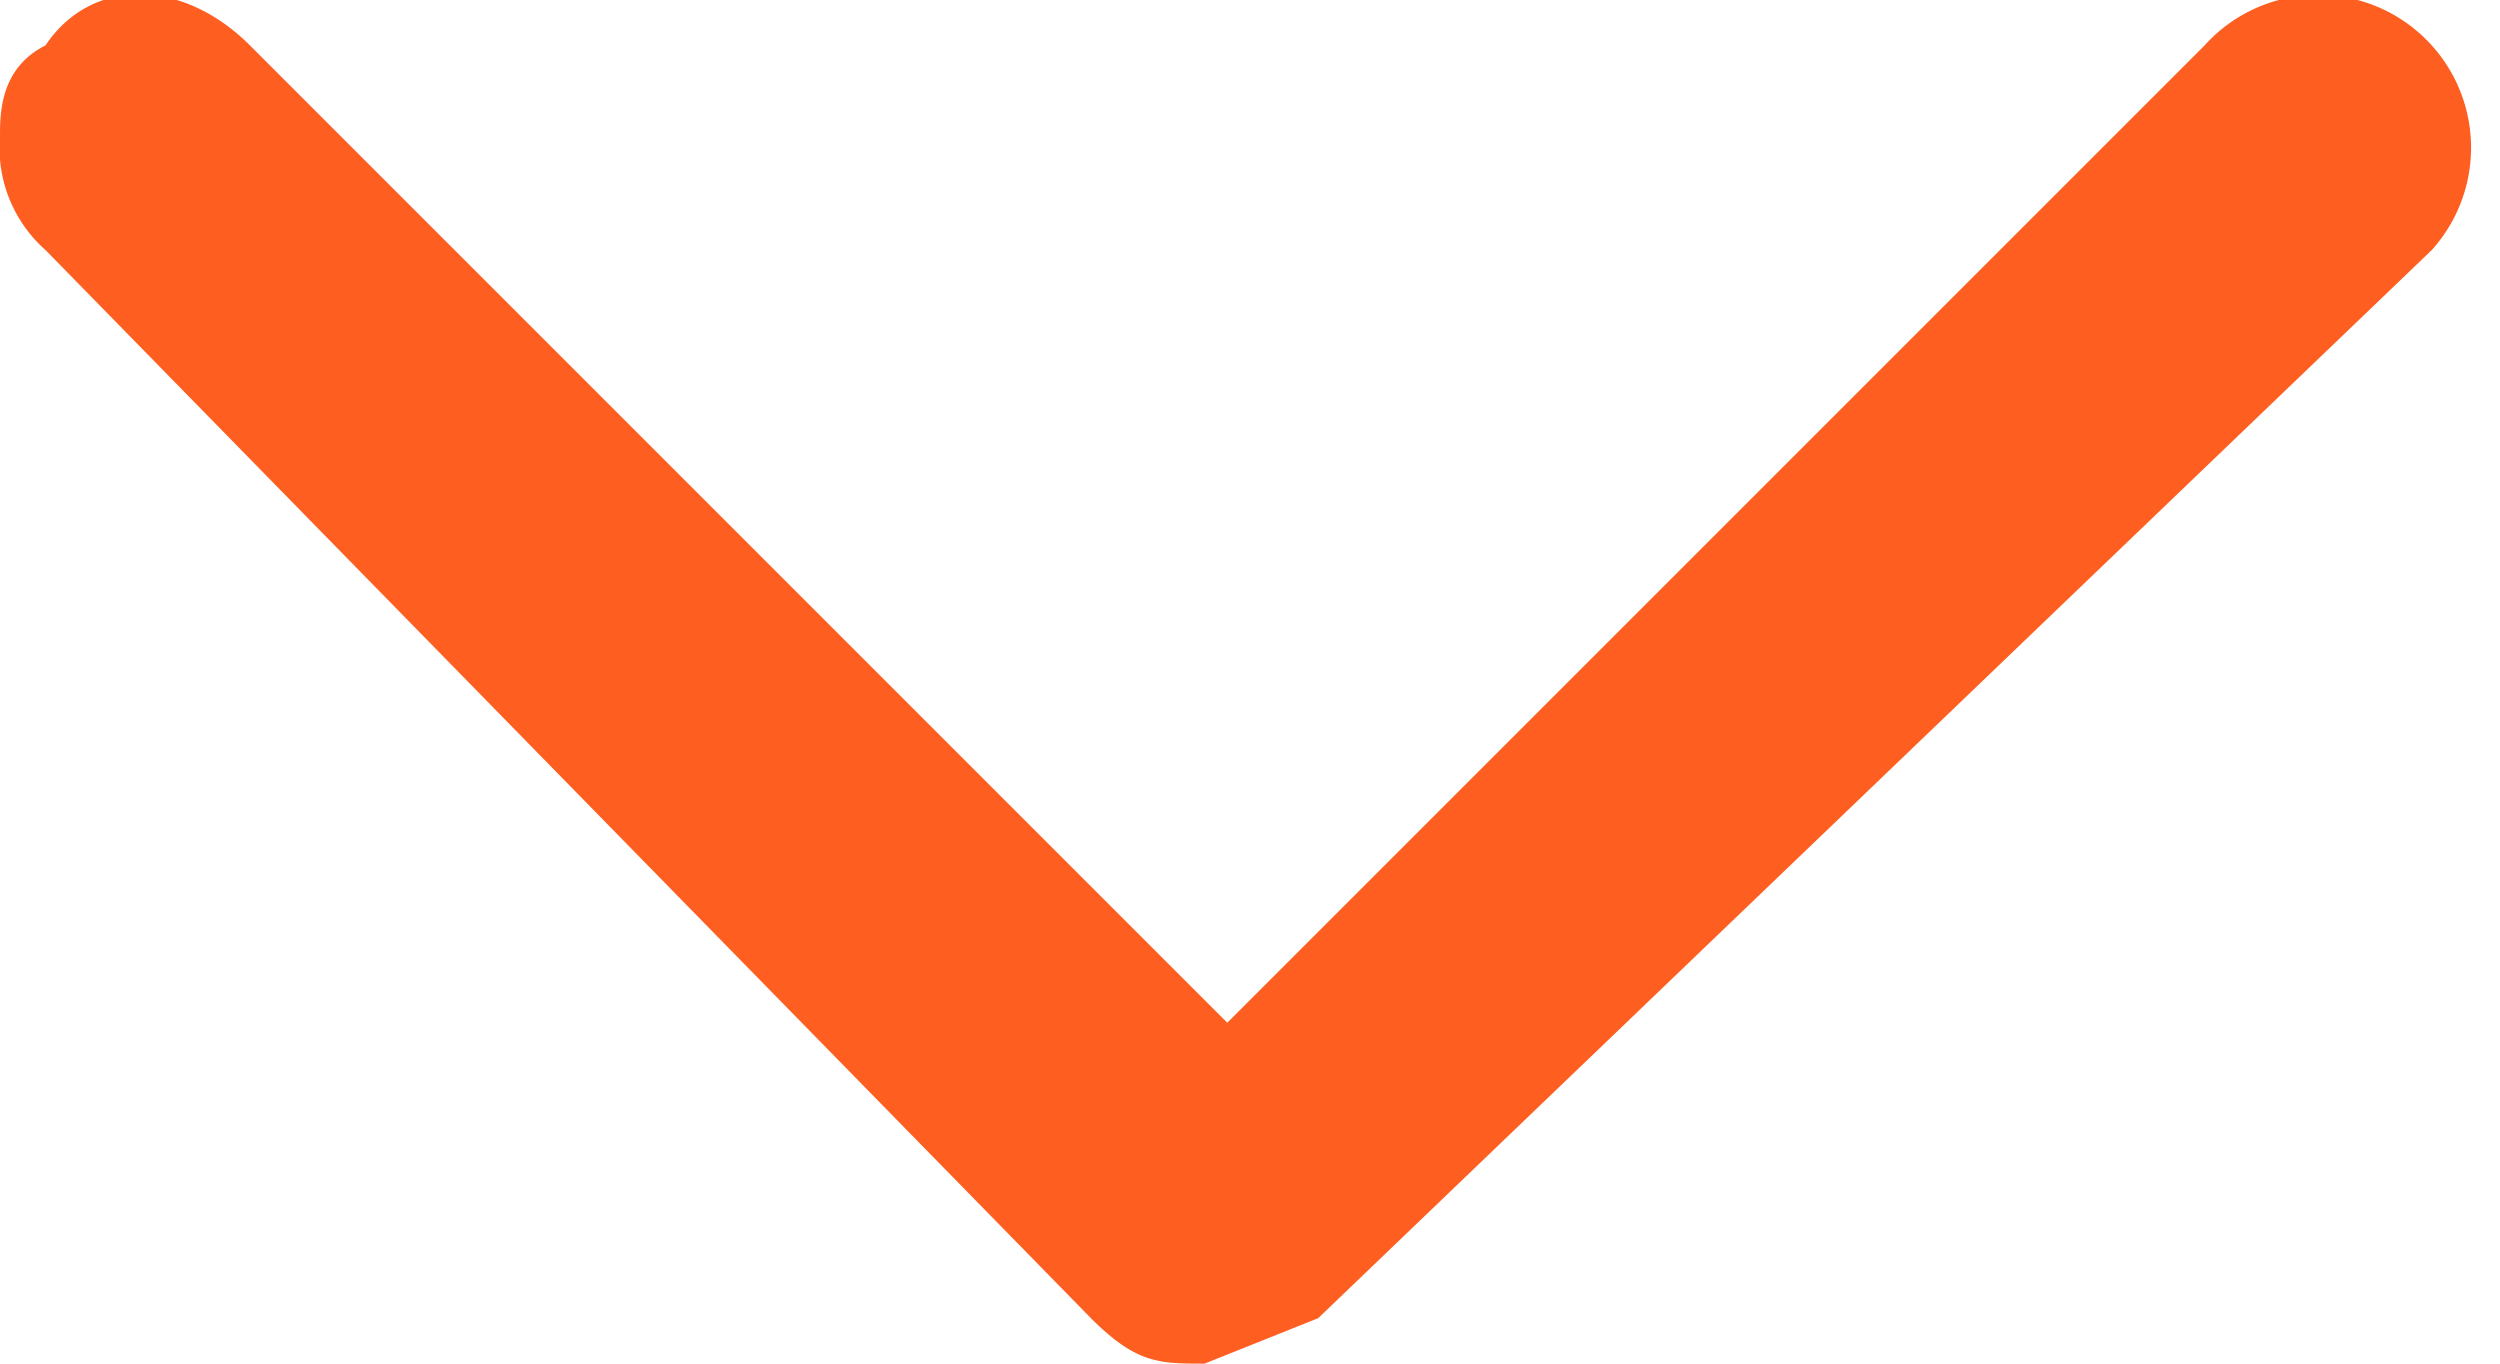
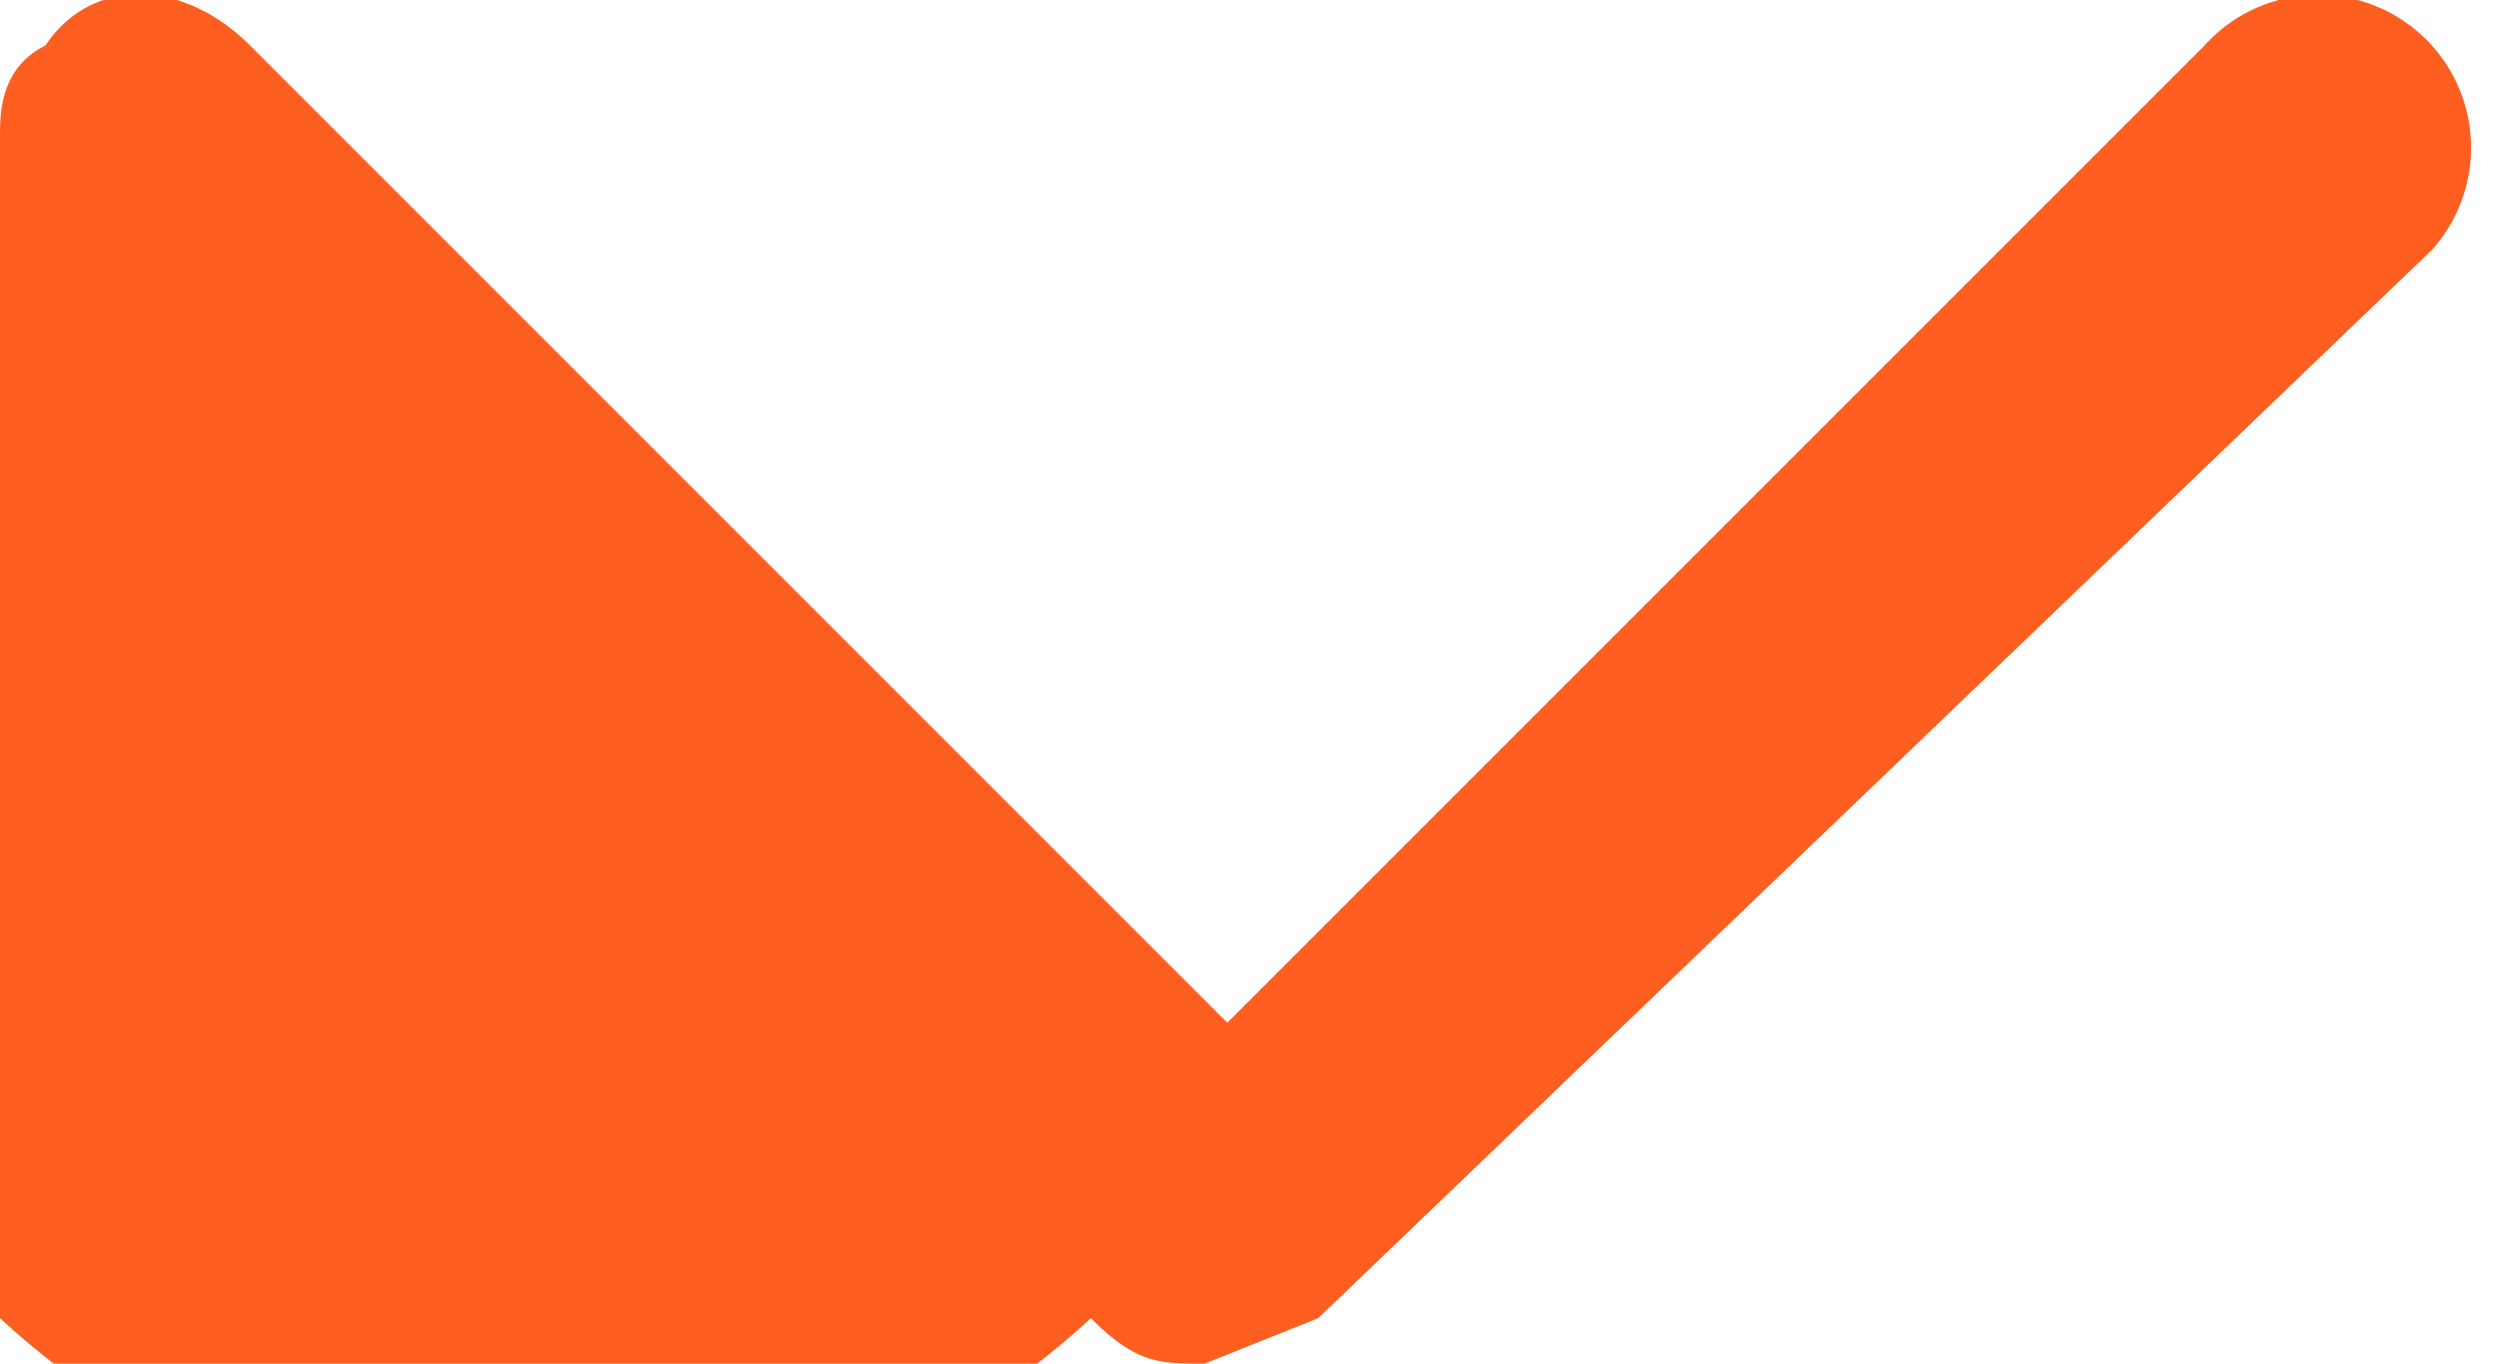
<svg xmlns="http://www.w3.org/2000/svg" width="11" height="6" viewBox="0 0 11 6">
-   <path fill="#ff5e21" fill-rule="evenodd" d="M0 .6C0 .5 0 .3.2.2c.2-.3.6-.3.9 0l4.3 4.3L9.7.2a.6.6 0 0 1 1 .9L5.8 5.8l-.5.2c-.2 0-.3 0-.5-.2L.2 1.1A.6.6 0 0 1 0 .6z" />
+   <path fill="#ff5e21" fill-rule="evenodd" d="M0 .6C0 .5 0 .3.2.2c.2-.3.6-.3.9 0l4.3 4.3L9.7.2a.6.6 0 0 1 1 .9L5.8 5.8l-.5.2c-.2 0-.3 0-.5-.2A.6.6 0 0 1 0 .6z" />
</svg>